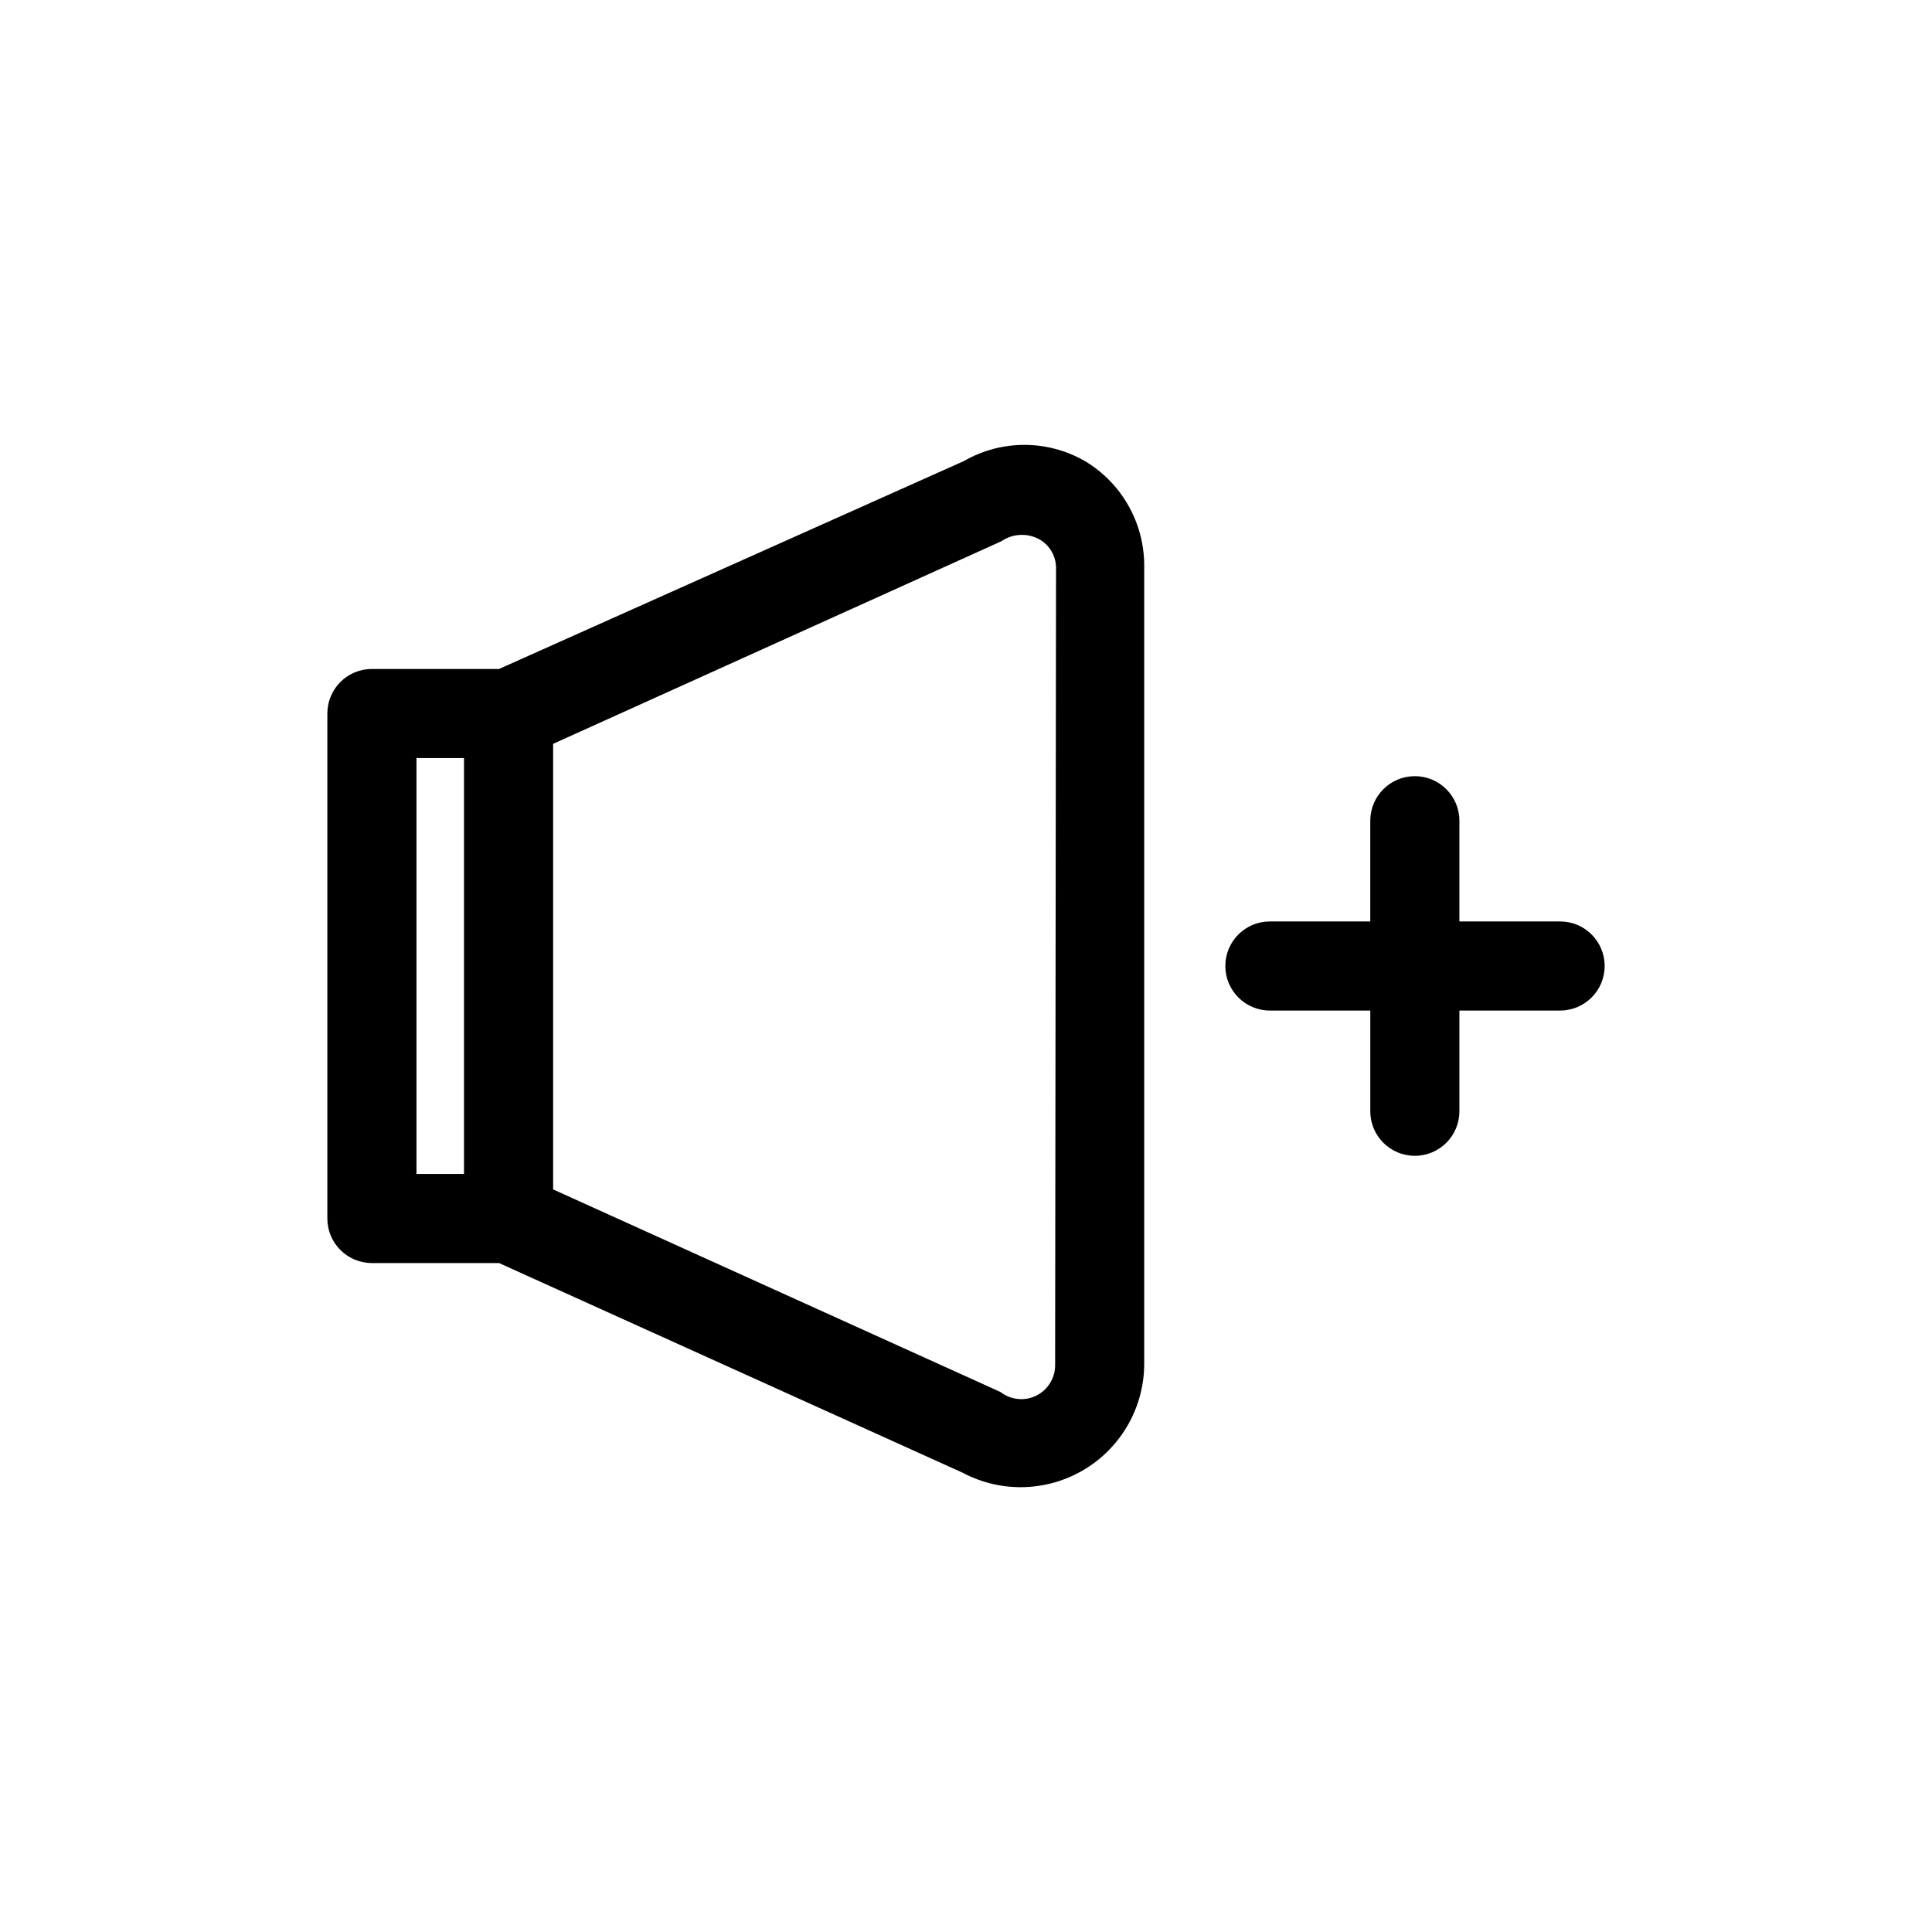
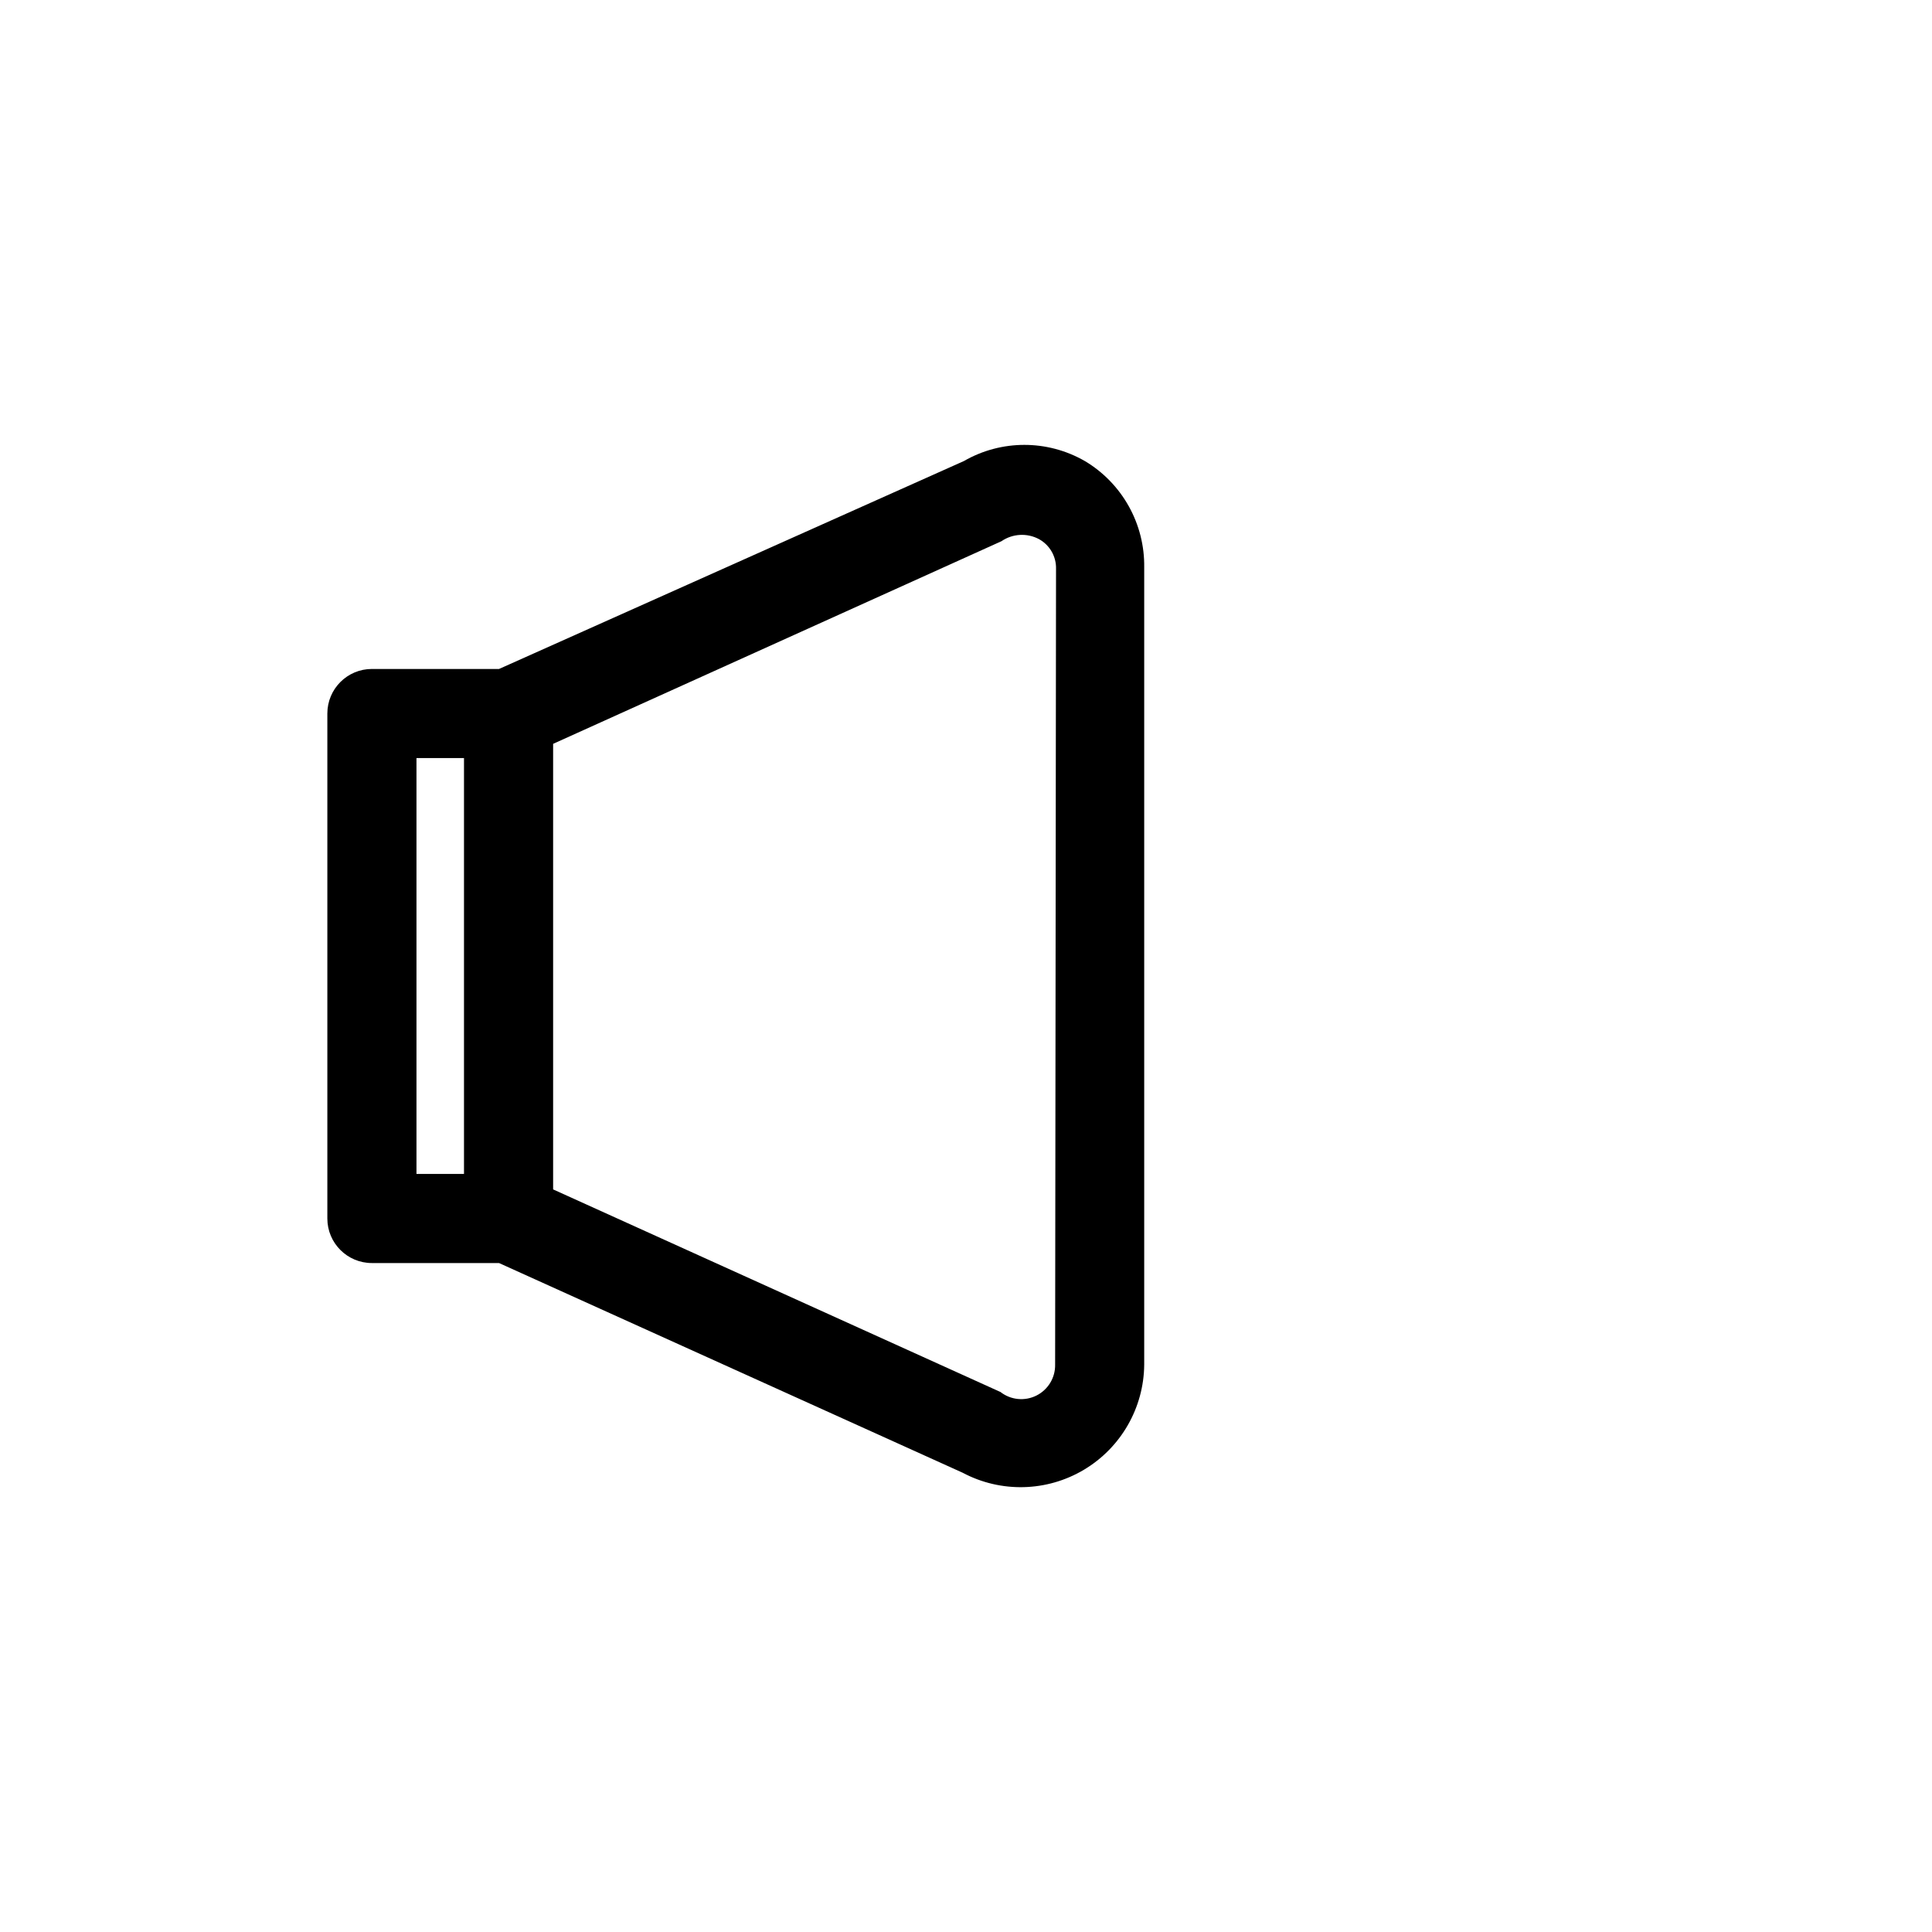
<svg xmlns="http://www.w3.org/2000/svg" fill="#000000" width="800px" height="800px" version="1.1" viewBox="144 144 512 512">
  <g>
    <path d="m431.49 266.18c-9.918-5.707-22.125-5.707-32.039 0l-123.2 55.102h-33.691c-6.523 0-11.809 5.289-11.809 11.809v133.82c0 6.523 5.285 11.809 11.809 11.809h33.691l122.88 55.578c10.105 5.363 22.281 5.062 32.113-0.793 9.828-5.859 15.891-16.422 15.984-27.863v-211.29c0.082-5.664-1.332-11.254-4.094-16.199-2.766-4.949-6.781-9.082-11.648-11.98zm-177.12 78.719h12.594v110.21h-12.594zm169.25 160.75c0.062 3.457-1.867 6.641-4.957 8.188-3.094 1.547-6.797 1.18-9.527-0.945l-118.55-53.688v-118.08l118.79-53.688v0.004c2.965-2.043 6.824-2.258 9.996-0.551 2.848 1.582 4.574 4.617 4.488 7.871z" />
-     <path d="m557.44 388.19h-26.684v-26.688c0-6.519-5.289-11.809-11.809-11.809-6.523 0-11.809 5.289-11.809 11.809v26.688h-26.605c-6.523 0-11.809 5.285-11.809 11.809 0 6.519 5.285 11.805 11.809 11.805h26.609v26.688h-0.004c0 6.523 5.285 11.809 11.809 11.809 6.519 0 11.809-5.285 11.809-11.809v-26.688h26.684c6.523 0 11.809-5.285 11.809-11.805 0-6.523-5.285-11.809-11.809-11.809z" />
  </g>
</svg>